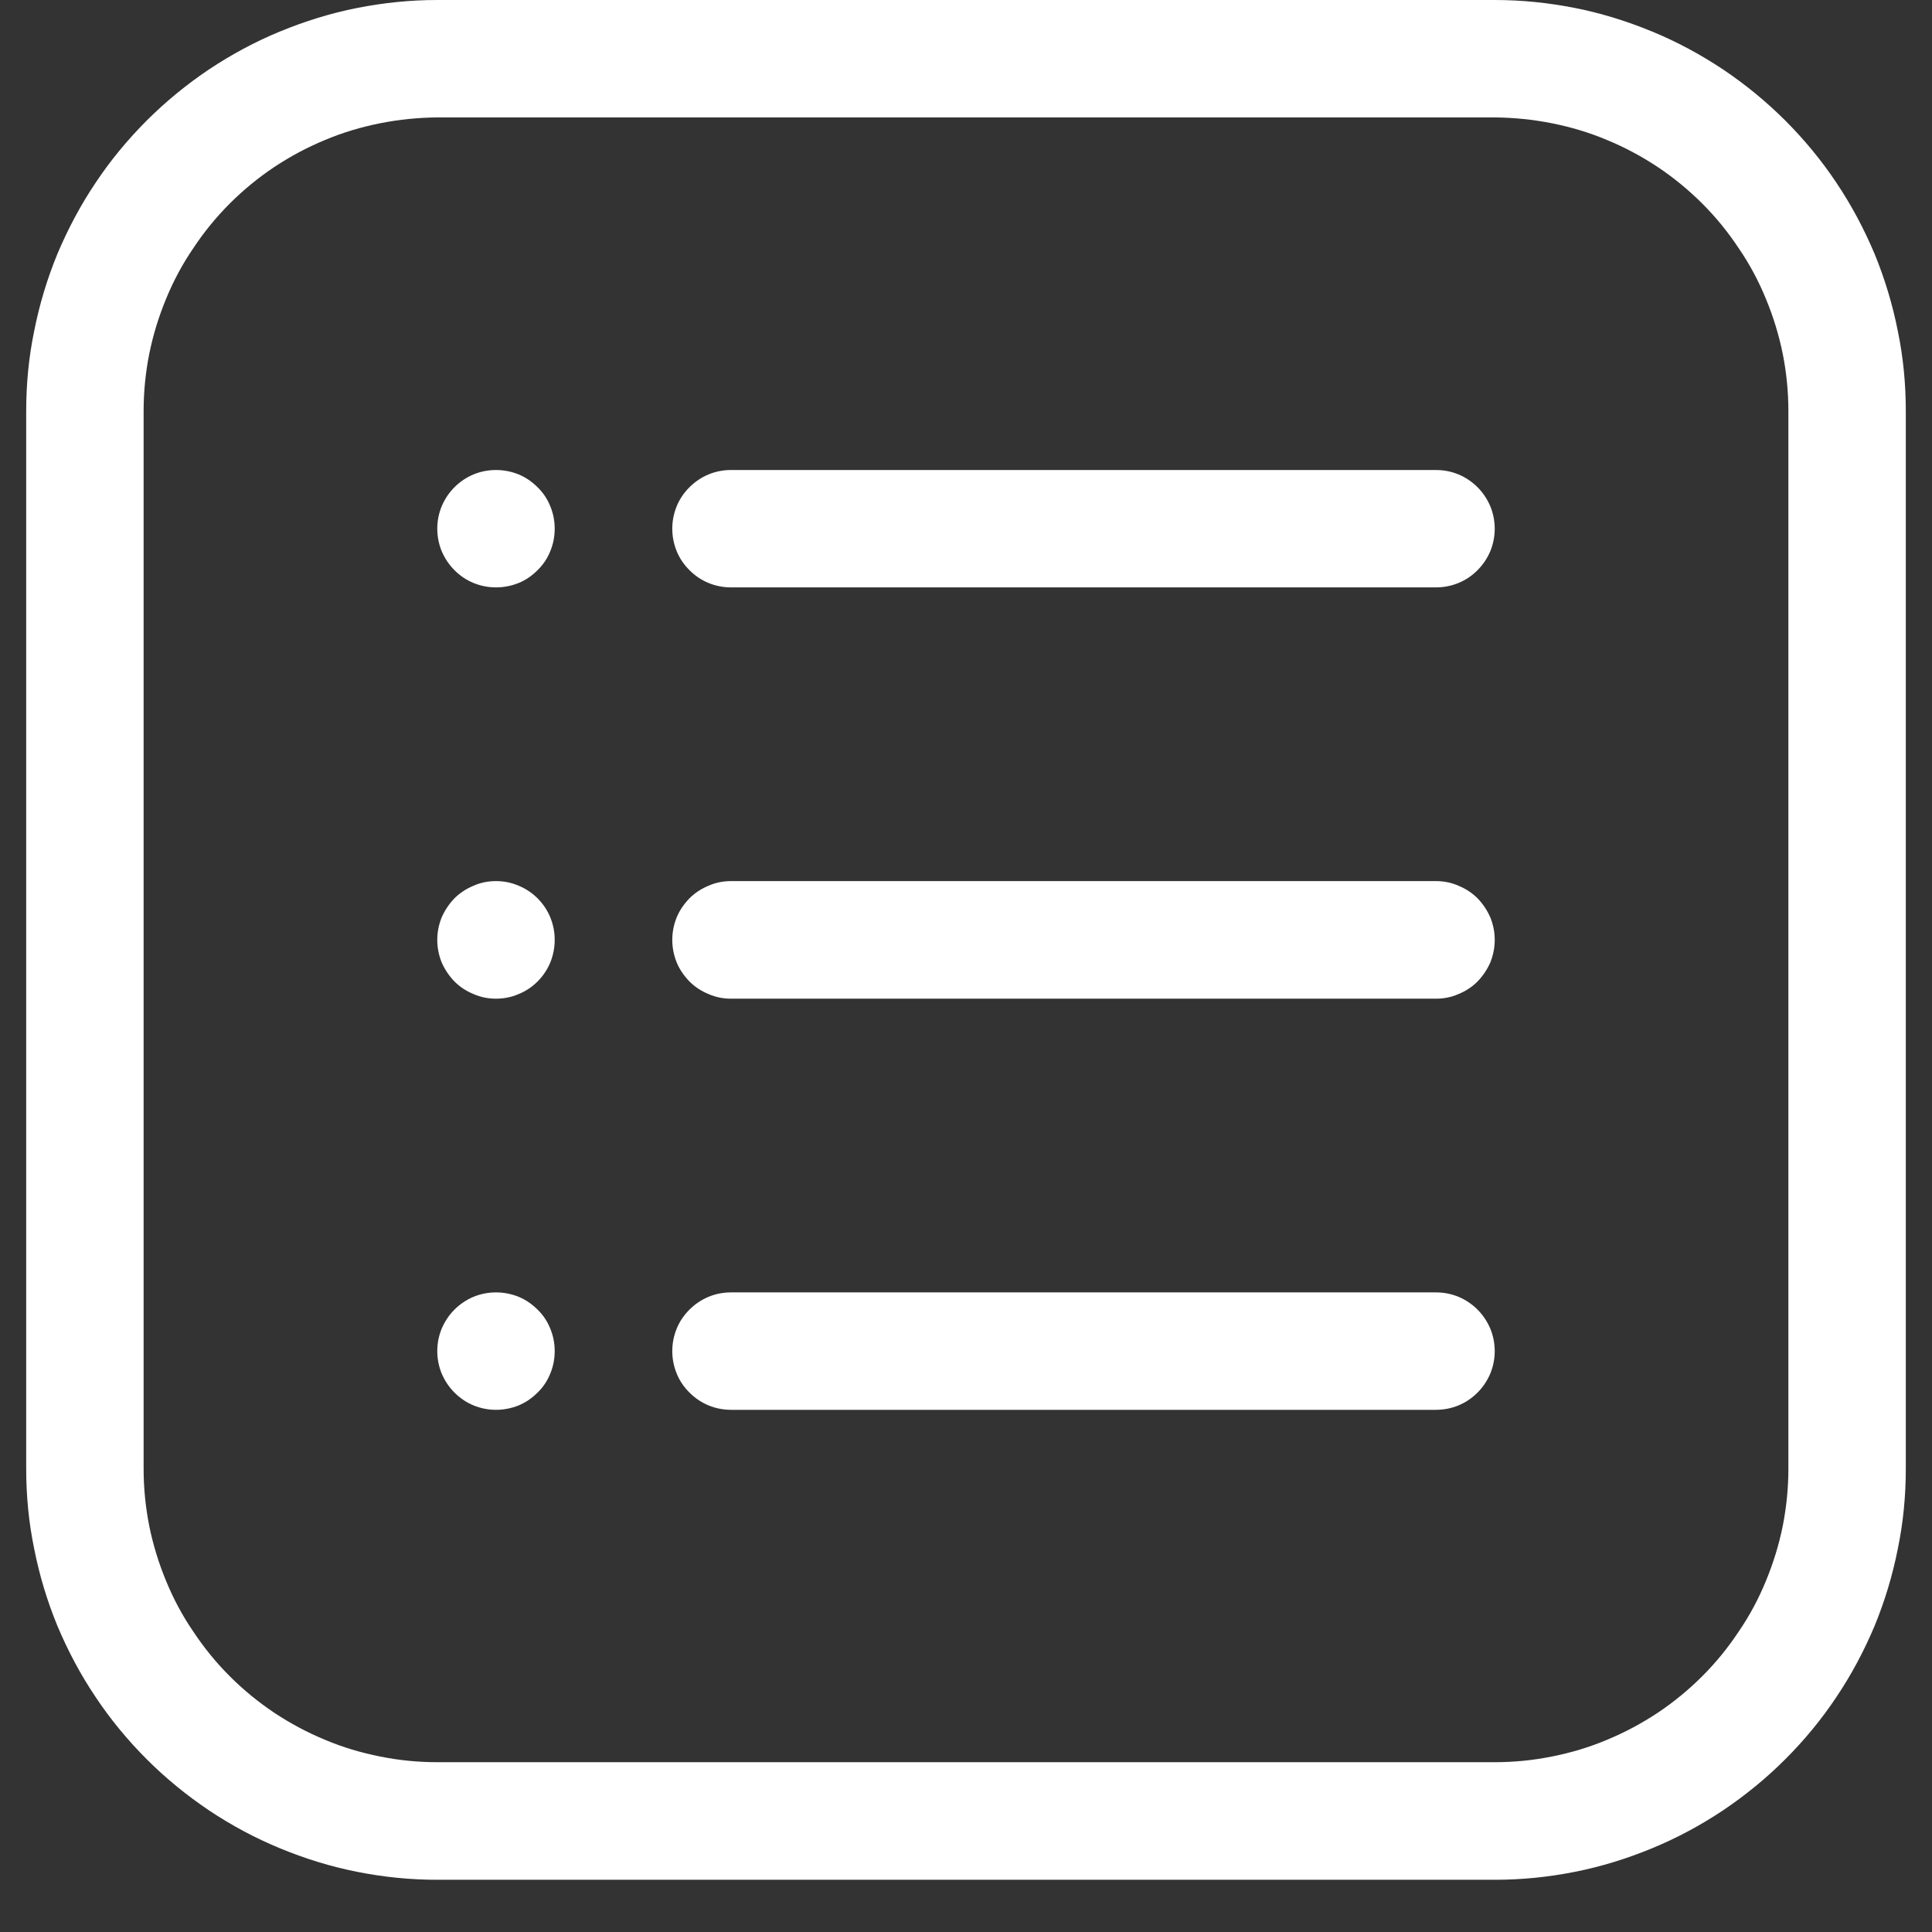
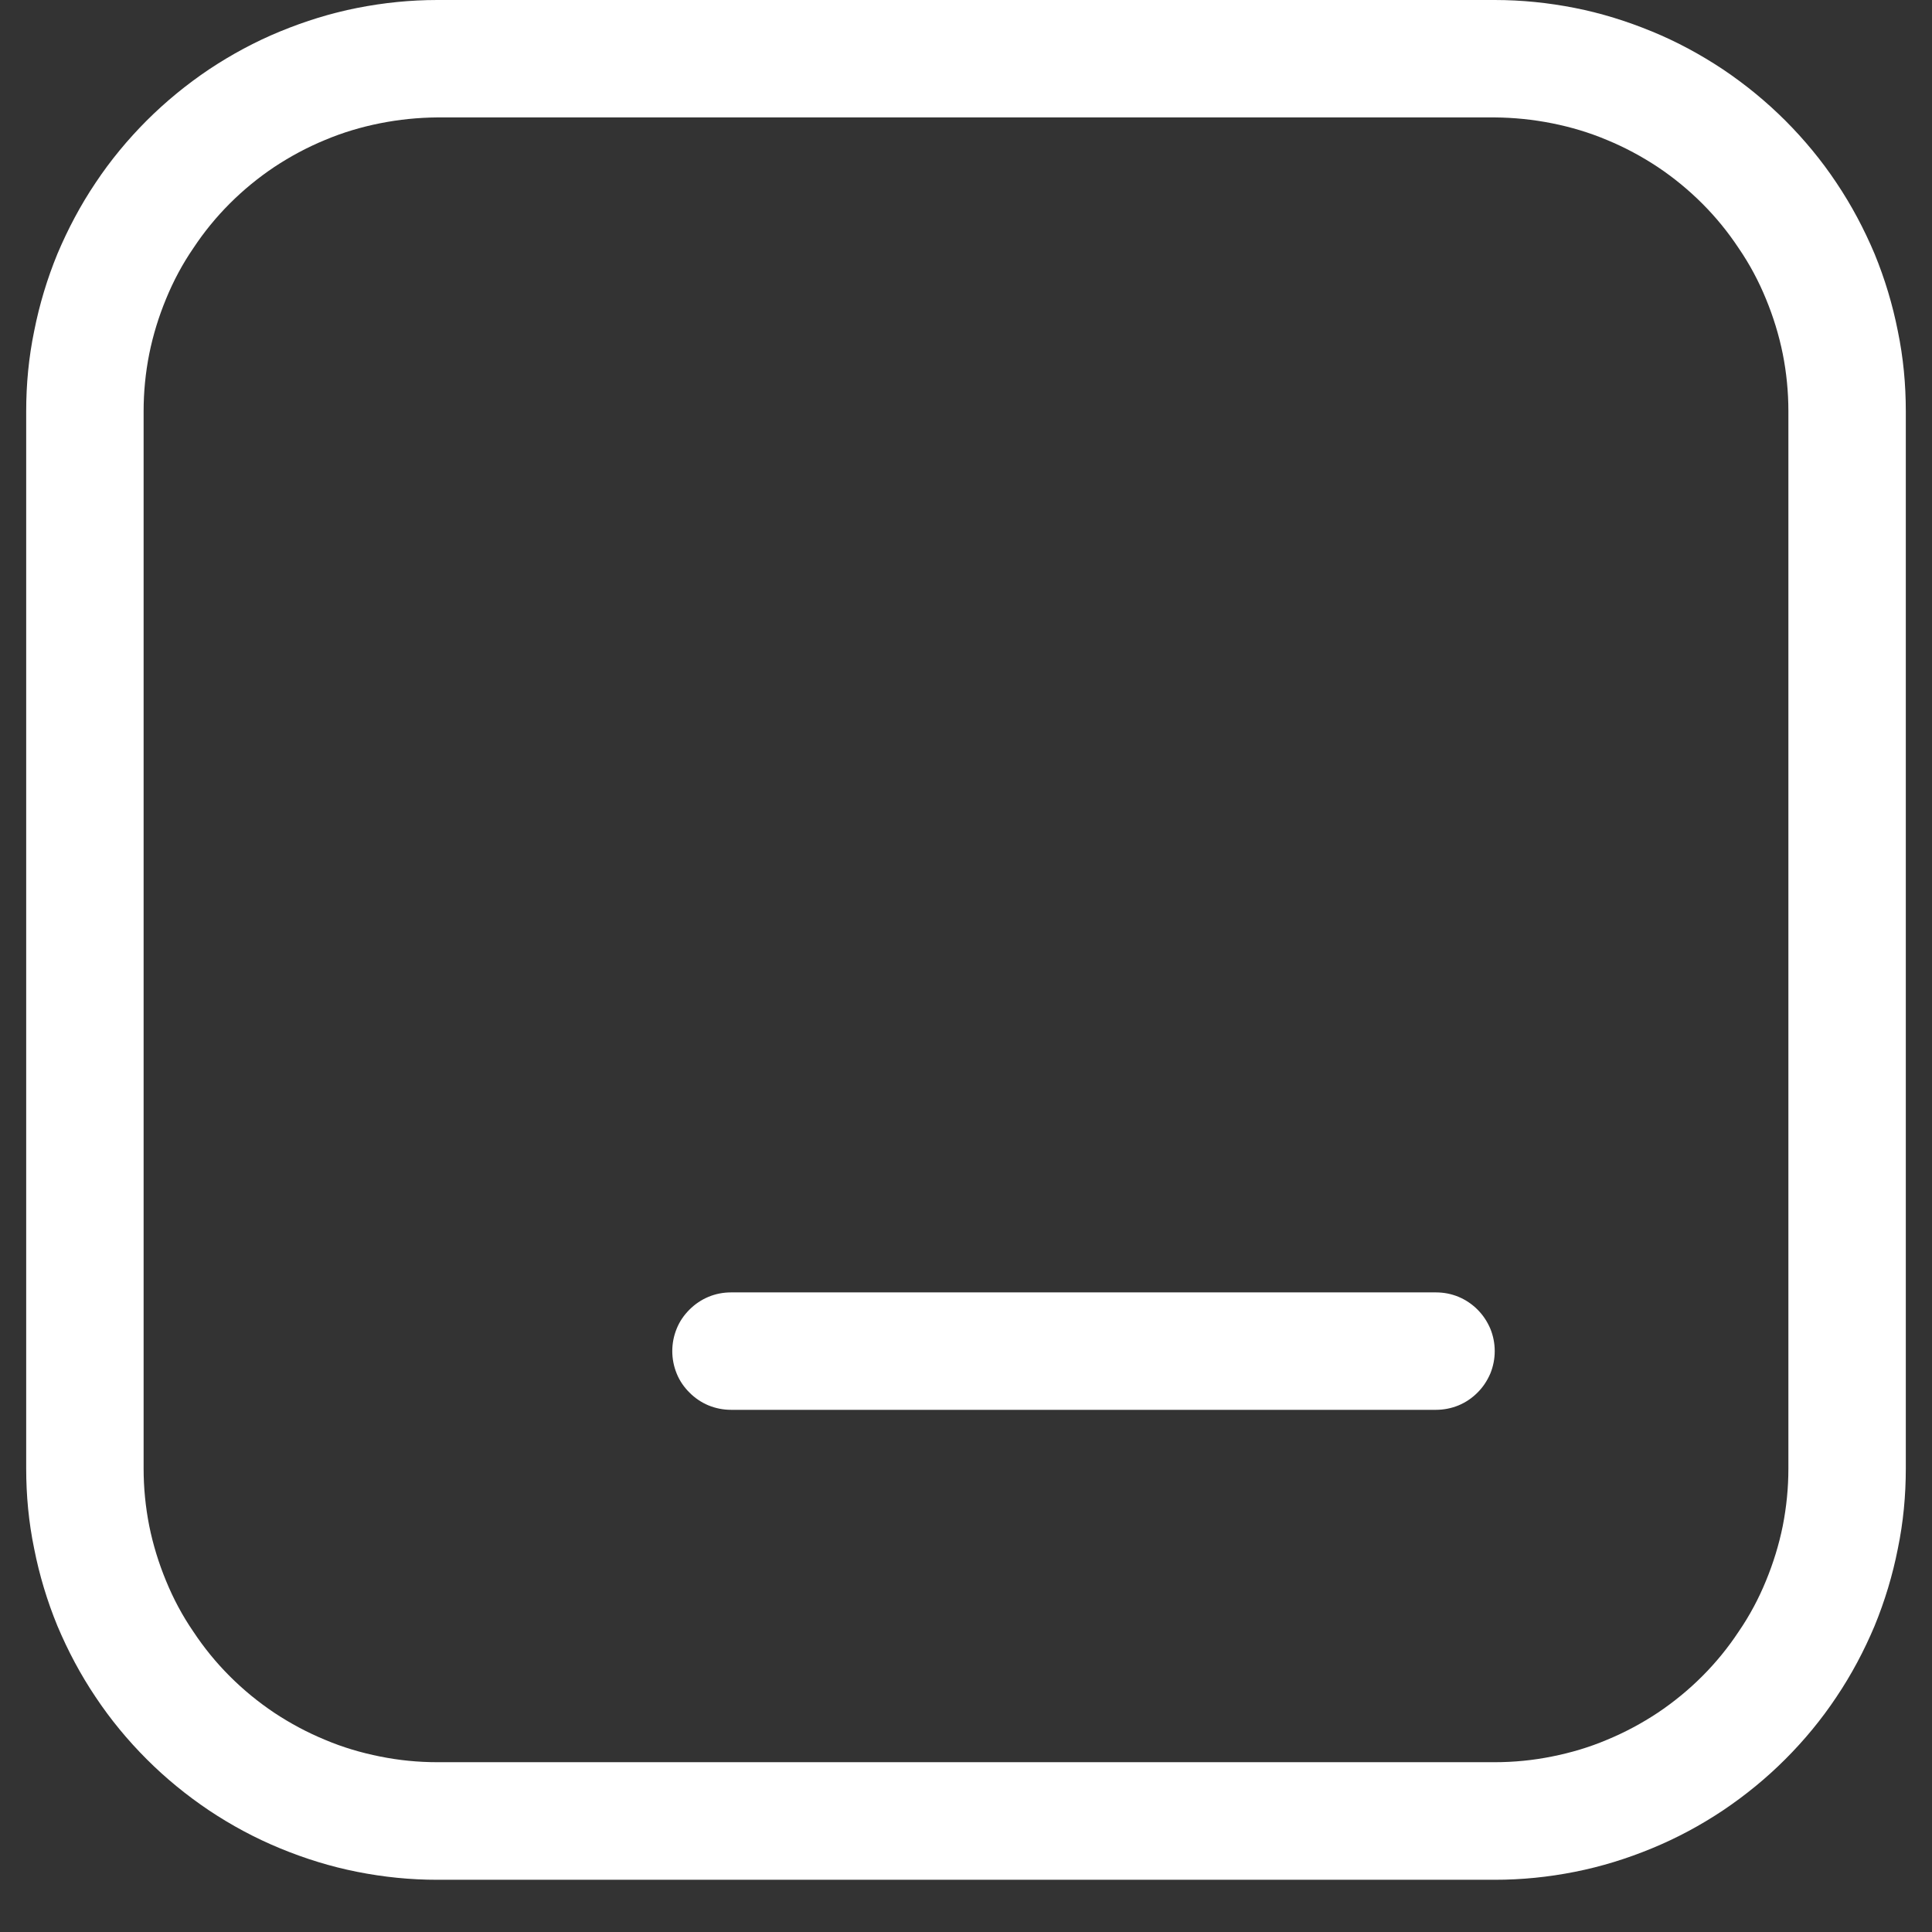
<svg xmlns="http://www.w3.org/2000/svg" width="48" zoomAndPan="magnify" viewBox="0 0 36 36" height="48" preserveAspectRatio="xMidYMid meet" version="1.0">
  <rect x="0" y="0" width="36" height="36" fill="#333333" stroke="none" />
  <defs>
    <clipPath id="a7fc0b668f">
      <path d="M 0.488 0 L 35.512 0 L 35.512 35.027 L 0.488 35.027 Z M 0.488 0 " clip-rule="nonzero" />
    </clipPath>
  </defs>
  <g clip-path="url(#a7fc0b668f)">
    <path fill="#ffffff" d="M 27.852 35.027 L 8.148 35.027 C 7.645 35.027 7.148 34.977 6.656 34.879 C 6.16 34.781 5.684 34.633 5.219 34.441 C 4.754 34.25 4.312 34.012 3.895 33.734 C 3.477 33.453 3.09 33.137 2.734 32.781 C 2.379 32.426 2.059 32.039 1.781 31.621 C 1.5 31.203 1.266 30.762 1.07 30.297 C 0.879 29.832 0.734 29.352 0.637 28.859 C 0.535 28.367 0.488 27.867 0.488 27.363 L 0.488 7.664 C 0.488 7.16 0.535 6.66 0.637 6.168 C 0.734 5.676 0.879 5.195 1.07 4.73 C 1.266 4.266 1.5 3.824 1.781 3.406 C 2.059 2.988 2.379 2.602 2.734 2.246 C 3.09 1.891 3.477 1.574 3.895 1.293 C 4.312 1.016 4.754 0.777 5.219 0.586 C 5.684 0.395 6.16 0.246 6.656 0.148 C 7.148 0.051 7.645 0 8.148 0 L 27.852 0 C 28.355 0 28.852 0.051 29.344 0.148 C 29.84 0.246 30.316 0.395 30.781 0.586 C 31.246 0.777 31.688 1.016 32.105 1.293 C 32.523 1.574 32.91 1.891 33.266 2.246 C 33.621 2.602 33.941 2.988 34.219 3.406 C 34.5 3.824 34.734 4.266 34.93 4.73 C 35.121 5.195 35.266 5.676 35.363 6.168 C 35.465 6.66 35.512 7.16 35.512 7.664 L 35.512 27.363 C 35.512 27.867 35.465 28.367 35.363 28.859 C 35.266 29.352 35.121 29.832 34.93 30.297 C 34.734 30.762 34.5 31.203 34.219 31.621 C 33.941 32.039 33.621 32.426 33.266 32.781 C 32.91 33.137 32.523 33.453 32.105 33.734 C 31.688 34.012 31.246 34.25 30.781 34.441 C 30.316 34.633 29.84 34.781 29.344 34.879 C 28.852 34.977 28.355 35.027 27.852 35.027 Z M 8.148 2.188 C 7.789 2.191 7.434 2.227 7.082 2.297 C 6.73 2.367 6.387 2.469 6.055 2.609 C 5.723 2.746 5.41 2.914 5.109 3.113 C 4.812 3.312 4.535 3.539 4.281 3.793 C 4.027 4.047 3.801 4.324 3.602 4.625 C 3.398 4.922 3.23 5.238 3.094 5.57 C 2.957 5.902 2.852 6.242 2.781 6.594 C 2.711 6.945 2.676 7.305 2.676 7.664 L 2.676 27.363 C 2.676 27.723 2.711 28.078 2.781 28.434 C 2.852 28.785 2.957 29.125 3.094 29.457 C 3.23 29.789 3.398 30.105 3.602 30.402 C 3.801 30.703 4.027 30.98 4.281 31.234 C 4.535 31.488 4.812 31.715 5.109 31.914 C 5.41 32.113 5.723 32.281 6.055 32.418 C 6.387 32.559 6.73 32.66 7.082 32.73 C 7.434 32.801 7.789 32.836 8.148 32.836 L 27.852 32.836 C 28.211 32.836 28.566 32.801 28.918 32.73 C 29.27 32.66 29.613 32.559 29.945 32.418 C 30.277 32.281 30.59 32.113 30.891 31.914 C 31.188 31.715 31.465 31.488 31.719 31.234 C 31.973 30.98 32.199 30.703 32.398 30.402 C 32.602 30.105 32.77 29.789 32.906 29.457 C 33.043 29.125 33.148 28.785 33.219 28.434 C 33.289 28.078 33.324 27.723 33.324 27.363 L 33.324 7.664 C 33.324 7.305 33.289 6.945 33.219 6.594 C 33.148 6.242 33.043 5.902 32.906 5.57 C 32.77 5.238 32.602 4.922 32.398 4.625 C 32.199 4.324 31.973 4.047 31.719 3.793 C 31.465 3.539 31.188 3.312 30.891 3.113 C 30.59 2.914 30.277 2.746 29.945 2.609 C 29.613 2.469 29.27 2.367 28.918 2.297 C 28.566 2.227 28.211 2.191 27.852 2.188 Z M 8.148 2.188 " fill-opacity="1" fill-rule="nonzero" />
  </g>
-   <path fill="#ffffff" d="M 26.758 10.945 L 13.621 10.945 C 13.477 10.945 13.336 10.918 13.203 10.863 C 13.07 10.809 12.949 10.727 12.848 10.625 C 12.746 10.523 12.664 10.406 12.609 10.27 C 12.555 10.137 12.527 9.996 12.527 9.852 C 12.527 9.707 12.555 9.566 12.609 9.434 C 12.664 9.297 12.746 9.18 12.848 9.078 C 12.949 8.977 13.07 8.895 13.203 8.84 C 13.336 8.785 13.477 8.758 13.621 8.758 L 26.758 8.758 C 26.902 8.758 27.043 8.785 27.176 8.84 C 27.309 8.895 27.43 8.977 27.531 9.078 C 27.633 9.18 27.711 9.297 27.77 9.434 C 27.824 9.566 27.852 9.707 27.852 9.852 C 27.852 9.996 27.824 10.137 27.77 10.27 C 27.711 10.406 27.633 10.523 27.531 10.625 C 27.43 10.727 27.309 10.809 27.176 10.863 C 27.043 10.918 26.902 10.945 26.758 10.945 Z M 26.758 10.945 " fill-opacity="1" fill-rule="nonzero" />
-   <path fill="#ffffff" d="M 26.758 18.609 L 13.621 18.609 C 13.477 18.609 13.336 18.582 13.203 18.523 C 13.07 18.469 12.949 18.391 12.848 18.289 C 12.746 18.184 12.664 18.066 12.609 17.934 C 12.555 17.797 12.527 17.66 12.527 17.512 C 12.527 17.367 12.555 17.23 12.609 17.094 C 12.664 16.961 12.746 16.844 12.848 16.738 C 12.949 16.637 13.07 16.559 13.203 16.504 C 13.336 16.445 13.477 16.418 13.621 16.418 L 26.758 16.418 C 26.902 16.418 27.043 16.445 27.176 16.504 C 27.309 16.559 27.43 16.637 27.531 16.738 C 27.633 16.844 27.711 16.961 27.77 17.094 C 27.824 17.23 27.852 17.367 27.852 17.512 C 27.852 17.66 27.824 17.797 27.77 17.934 C 27.711 18.066 27.633 18.184 27.531 18.289 C 27.43 18.391 27.309 18.469 27.176 18.523 C 27.043 18.582 26.902 18.609 26.758 18.609 Z M 26.758 18.609 " fill-opacity="1" fill-rule="nonzero" />
  <path fill="#ffffff" d="M 26.758 26.27 L 13.621 26.27 C 13.477 26.27 13.336 26.242 13.203 26.188 C 13.07 26.133 12.949 26.051 12.848 25.949 C 12.746 25.848 12.664 25.73 12.609 25.594 C 12.555 25.461 12.527 25.32 12.527 25.176 C 12.527 25.031 12.555 24.891 12.609 24.758 C 12.664 24.621 12.746 24.504 12.848 24.402 C 12.949 24.301 13.07 24.219 13.203 24.164 C 13.336 24.109 13.477 24.082 13.621 24.082 L 26.758 24.082 C 26.902 24.082 27.043 24.109 27.176 24.164 C 27.309 24.219 27.43 24.301 27.531 24.402 C 27.633 24.504 27.711 24.621 27.77 24.758 C 27.824 24.891 27.852 25.031 27.852 25.176 C 27.852 25.32 27.824 25.461 27.77 25.594 C 27.711 25.73 27.633 25.848 27.531 25.949 C 27.43 26.051 27.309 26.133 27.176 26.188 C 27.043 26.242 26.902 26.27 26.758 26.27 Z M 26.758 26.27 " fill-opacity="1" fill-rule="nonzero" />
-   <path fill="#ffffff" d="M 10.336 9.852 C 10.336 9.996 10.309 10.137 10.254 10.27 C 10.199 10.406 10.121 10.523 10.016 10.625 C 9.914 10.727 9.797 10.809 9.664 10.863 C 9.527 10.918 9.387 10.945 9.242 10.945 C 9.098 10.945 8.957 10.918 8.824 10.863 C 8.691 10.809 8.57 10.727 8.469 10.625 C 8.367 10.523 8.289 10.406 8.23 10.27 C 8.176 10.137 8.148 9.996 8.148 9.852 C 8.148 9.707 8.176 9.566 8.23 9.434 C 8.289 9.297 8.367 9.18 8.469 9.078 C 8.57 8.977 8.691 8.895 8.824 8.84 C 8.957 8.785 9.098 8.758 9.242 8.758 C 9.387 8.758 9.527 8.785 9.664 8.84 C 9.797 8.895 9.914 8.977 10.016 9.078 C 10.121 9.18 10.199 9.297 10.254 9.434 C 10.309 9.566 10.336 9.707 10.336 9.852 Z M 10.336 9.852 " fill-opacity="1" fill-rule="nonzero" />
-   <path fill="#ffffff" d="M 10.336 17.512 C 10.336 17.66 10.309 17.797 10.254 17.934 C 10.199 18.066 10.121 18.184 10.016 18.289 C 9.914 18.391 9.797 18.469 9.664 18.523 C 9.527 18.582 9.387 18.609 9.242 18.609 C 9.098 18.609 8.957 18.582 8.824 18.523 C 8.691 18.469 8.57 18.391 8.469 18.289 C 8.367 18.184 8.289 18.066 8.23 17.934 C 8.176 17.797 8.148 17.66 8.148 17.512 C 8.148 17.367 8.176 17.23 8.23 17.094 C 8.289 16.961 8.367 16.844 8.469 16.738 C 8.57 16.637 8.691 16.559 8.824 16.504 C 8.957 16.445 9.098 16.418 9.242 16.418 C 9.387 16.418 9.527 16.445 9.664 16.504 C 9.797 16.559 9.914 16.637 10.016 16.738 C 10.121 16.844 10.199 16.961 10.254 17.094 C 10.309 17.23 10.336 17.367 10.336 17.512 Z M 10.336 17.512 " fill-opacity="1" fill-rule="nonzero" />
-   <path fill="#ffffff" d="M 10.336 25.176 C 10.336 25.32 10.309 25.461 10.254 25.594 C 10.199 25.73 10.121 25.848 10.016 25.949 C 9.914 26.051 9.797 26.133 9.664 26.188 C 9.527 26.242 9.387 26.27 9.242 26.27 C 9.098 26.27 8.957 26.242 8.824 26.188 C 8.691 26.133 8.57 26.051 8.469 25.949 C 8.367 25.848 8.289 25.73 8.23 25.594 C 8.176 25.461 8.148 25.32 8.148 25.176 C 8.148 25.031 8.176 24.891 8.23 24.758 C 8.289 24.621 8.367 24.504 8.469 24.402 C 8.57 24.301 8.691 24.219 8.824 24.164 C 8.957 24.109 9.098 24.082 9.242 24.082 C 9.387 24.082 9.527 24.109 9.664 24.164 C 9.797 24.219 9.914 24.301 10.016 24.402 C 10.121 24.504 10.199 24.621 10.254 24.758 C 10.309 24.891 10.336 25.031 10.336 25.176 Z M 10.336 25.176 " fill-opacity="1" fill-rule="nonzero" />
</svg>